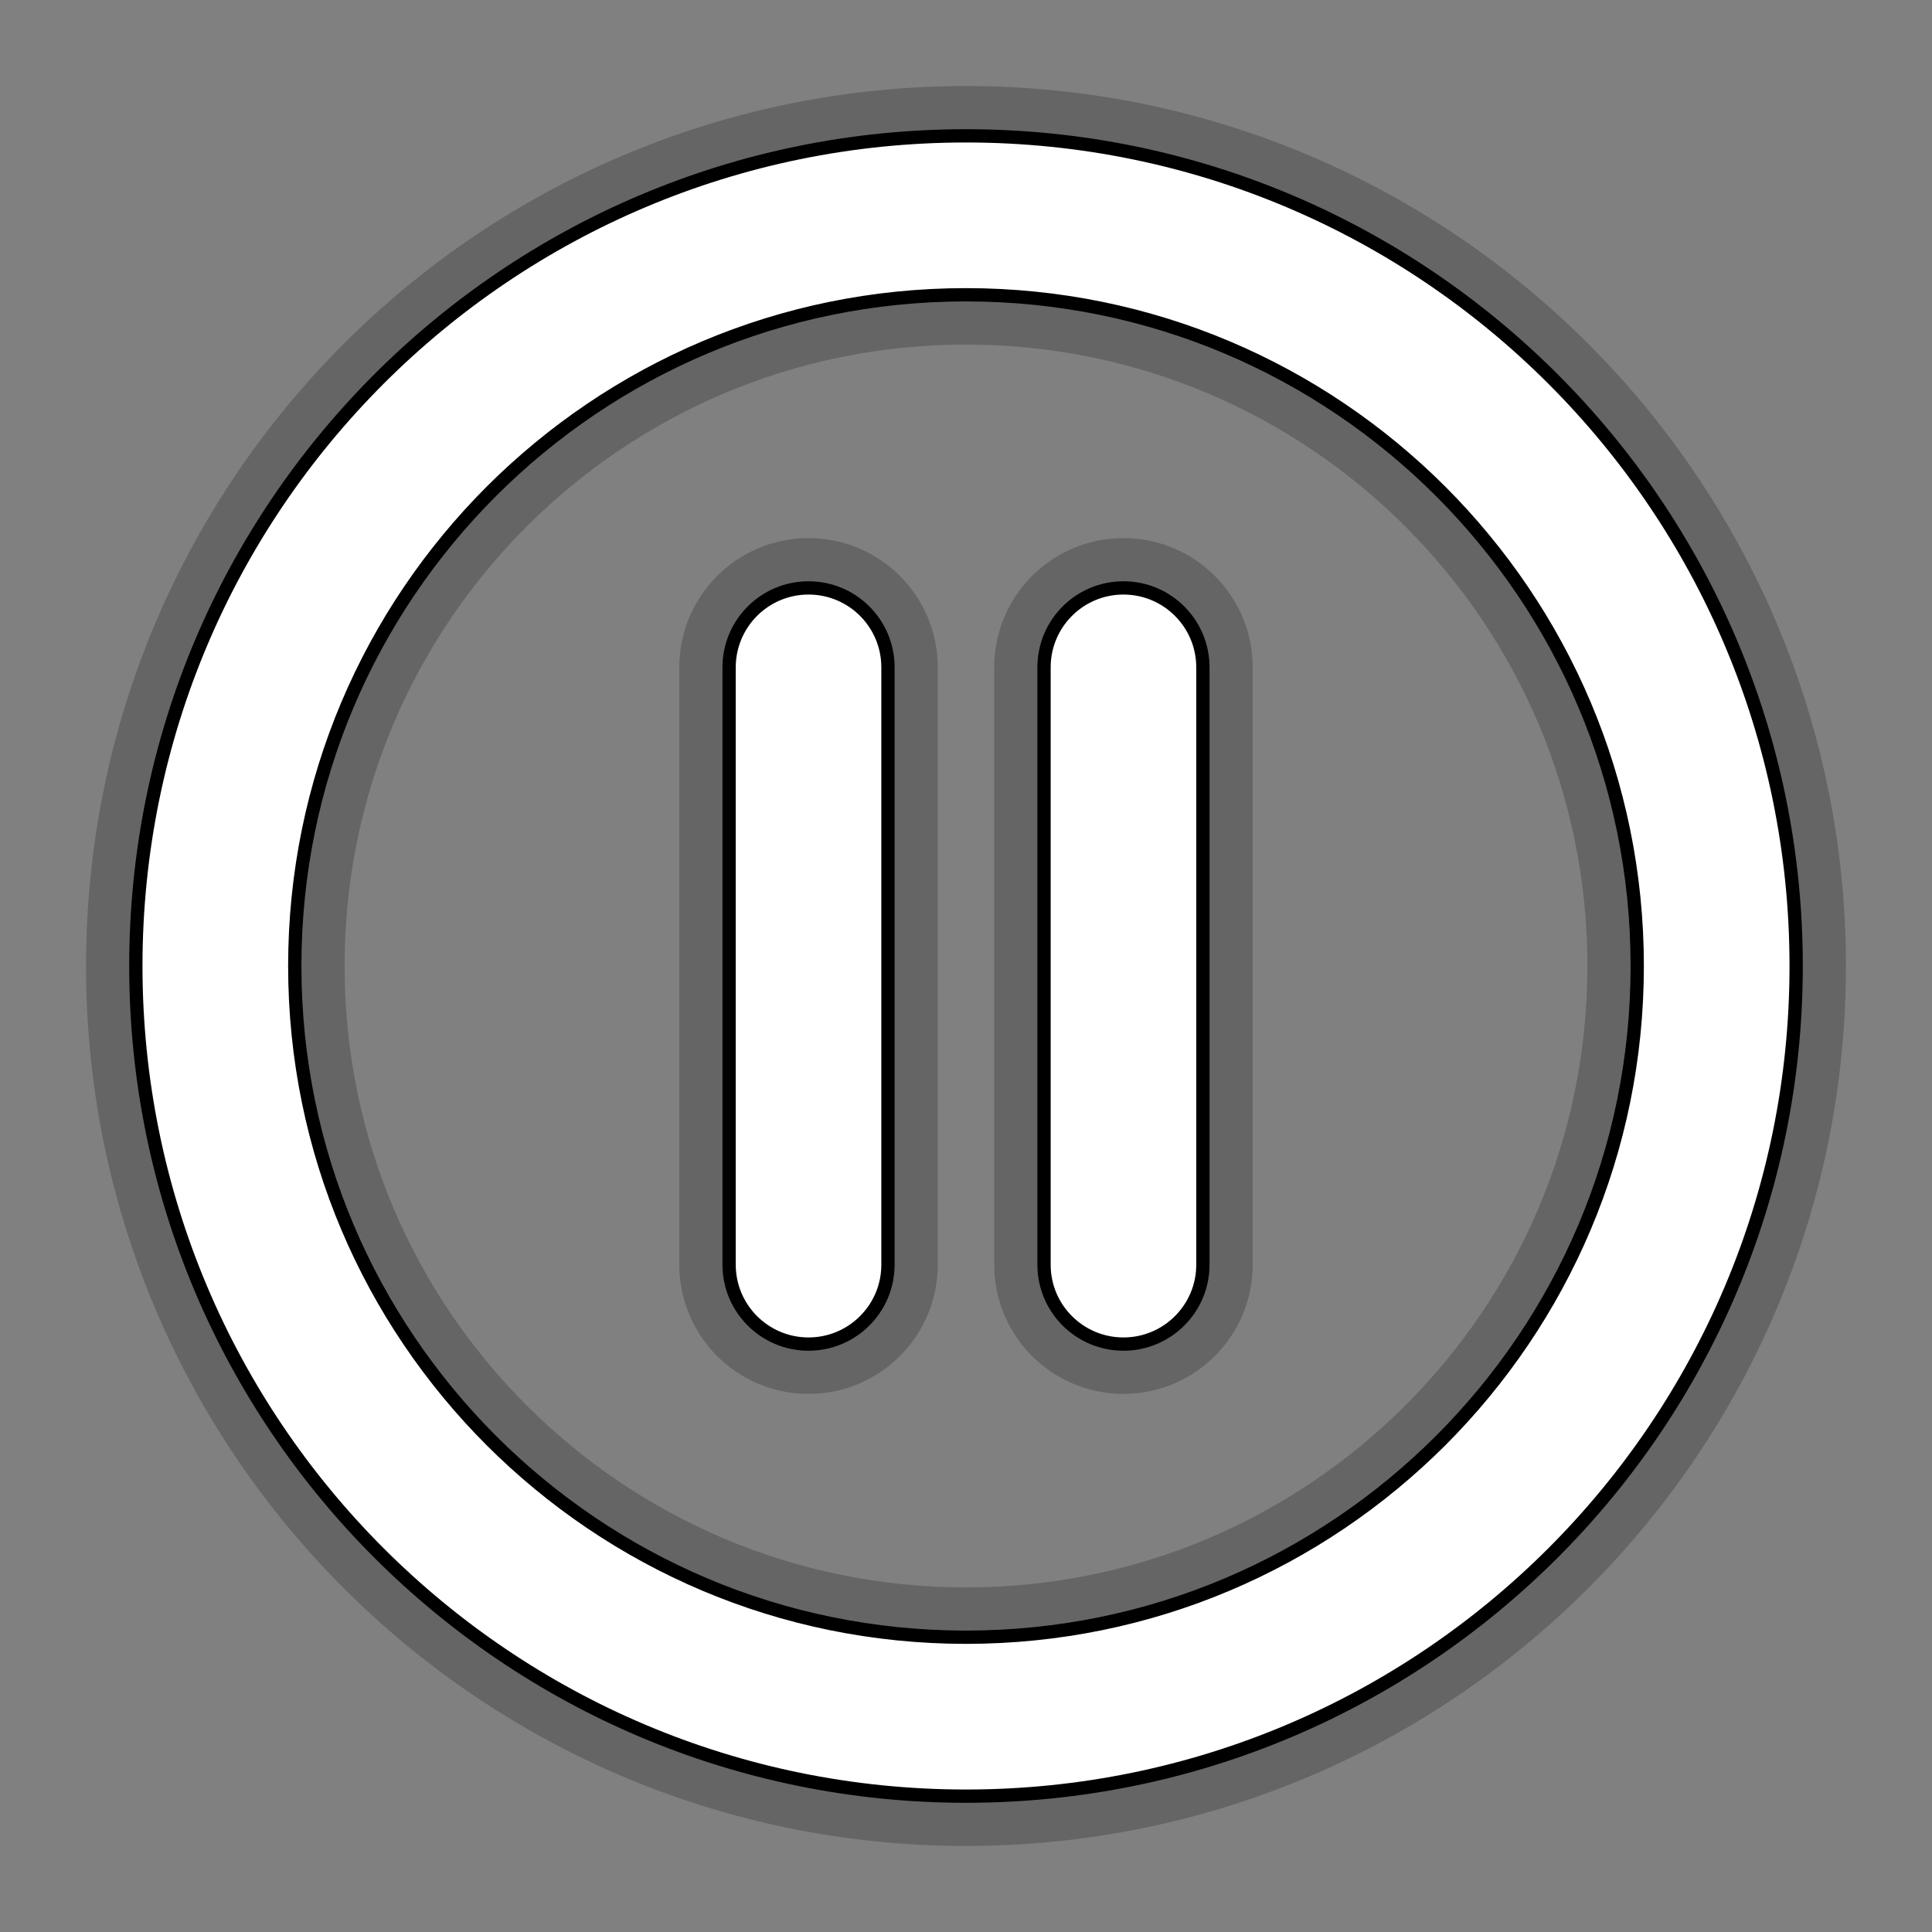
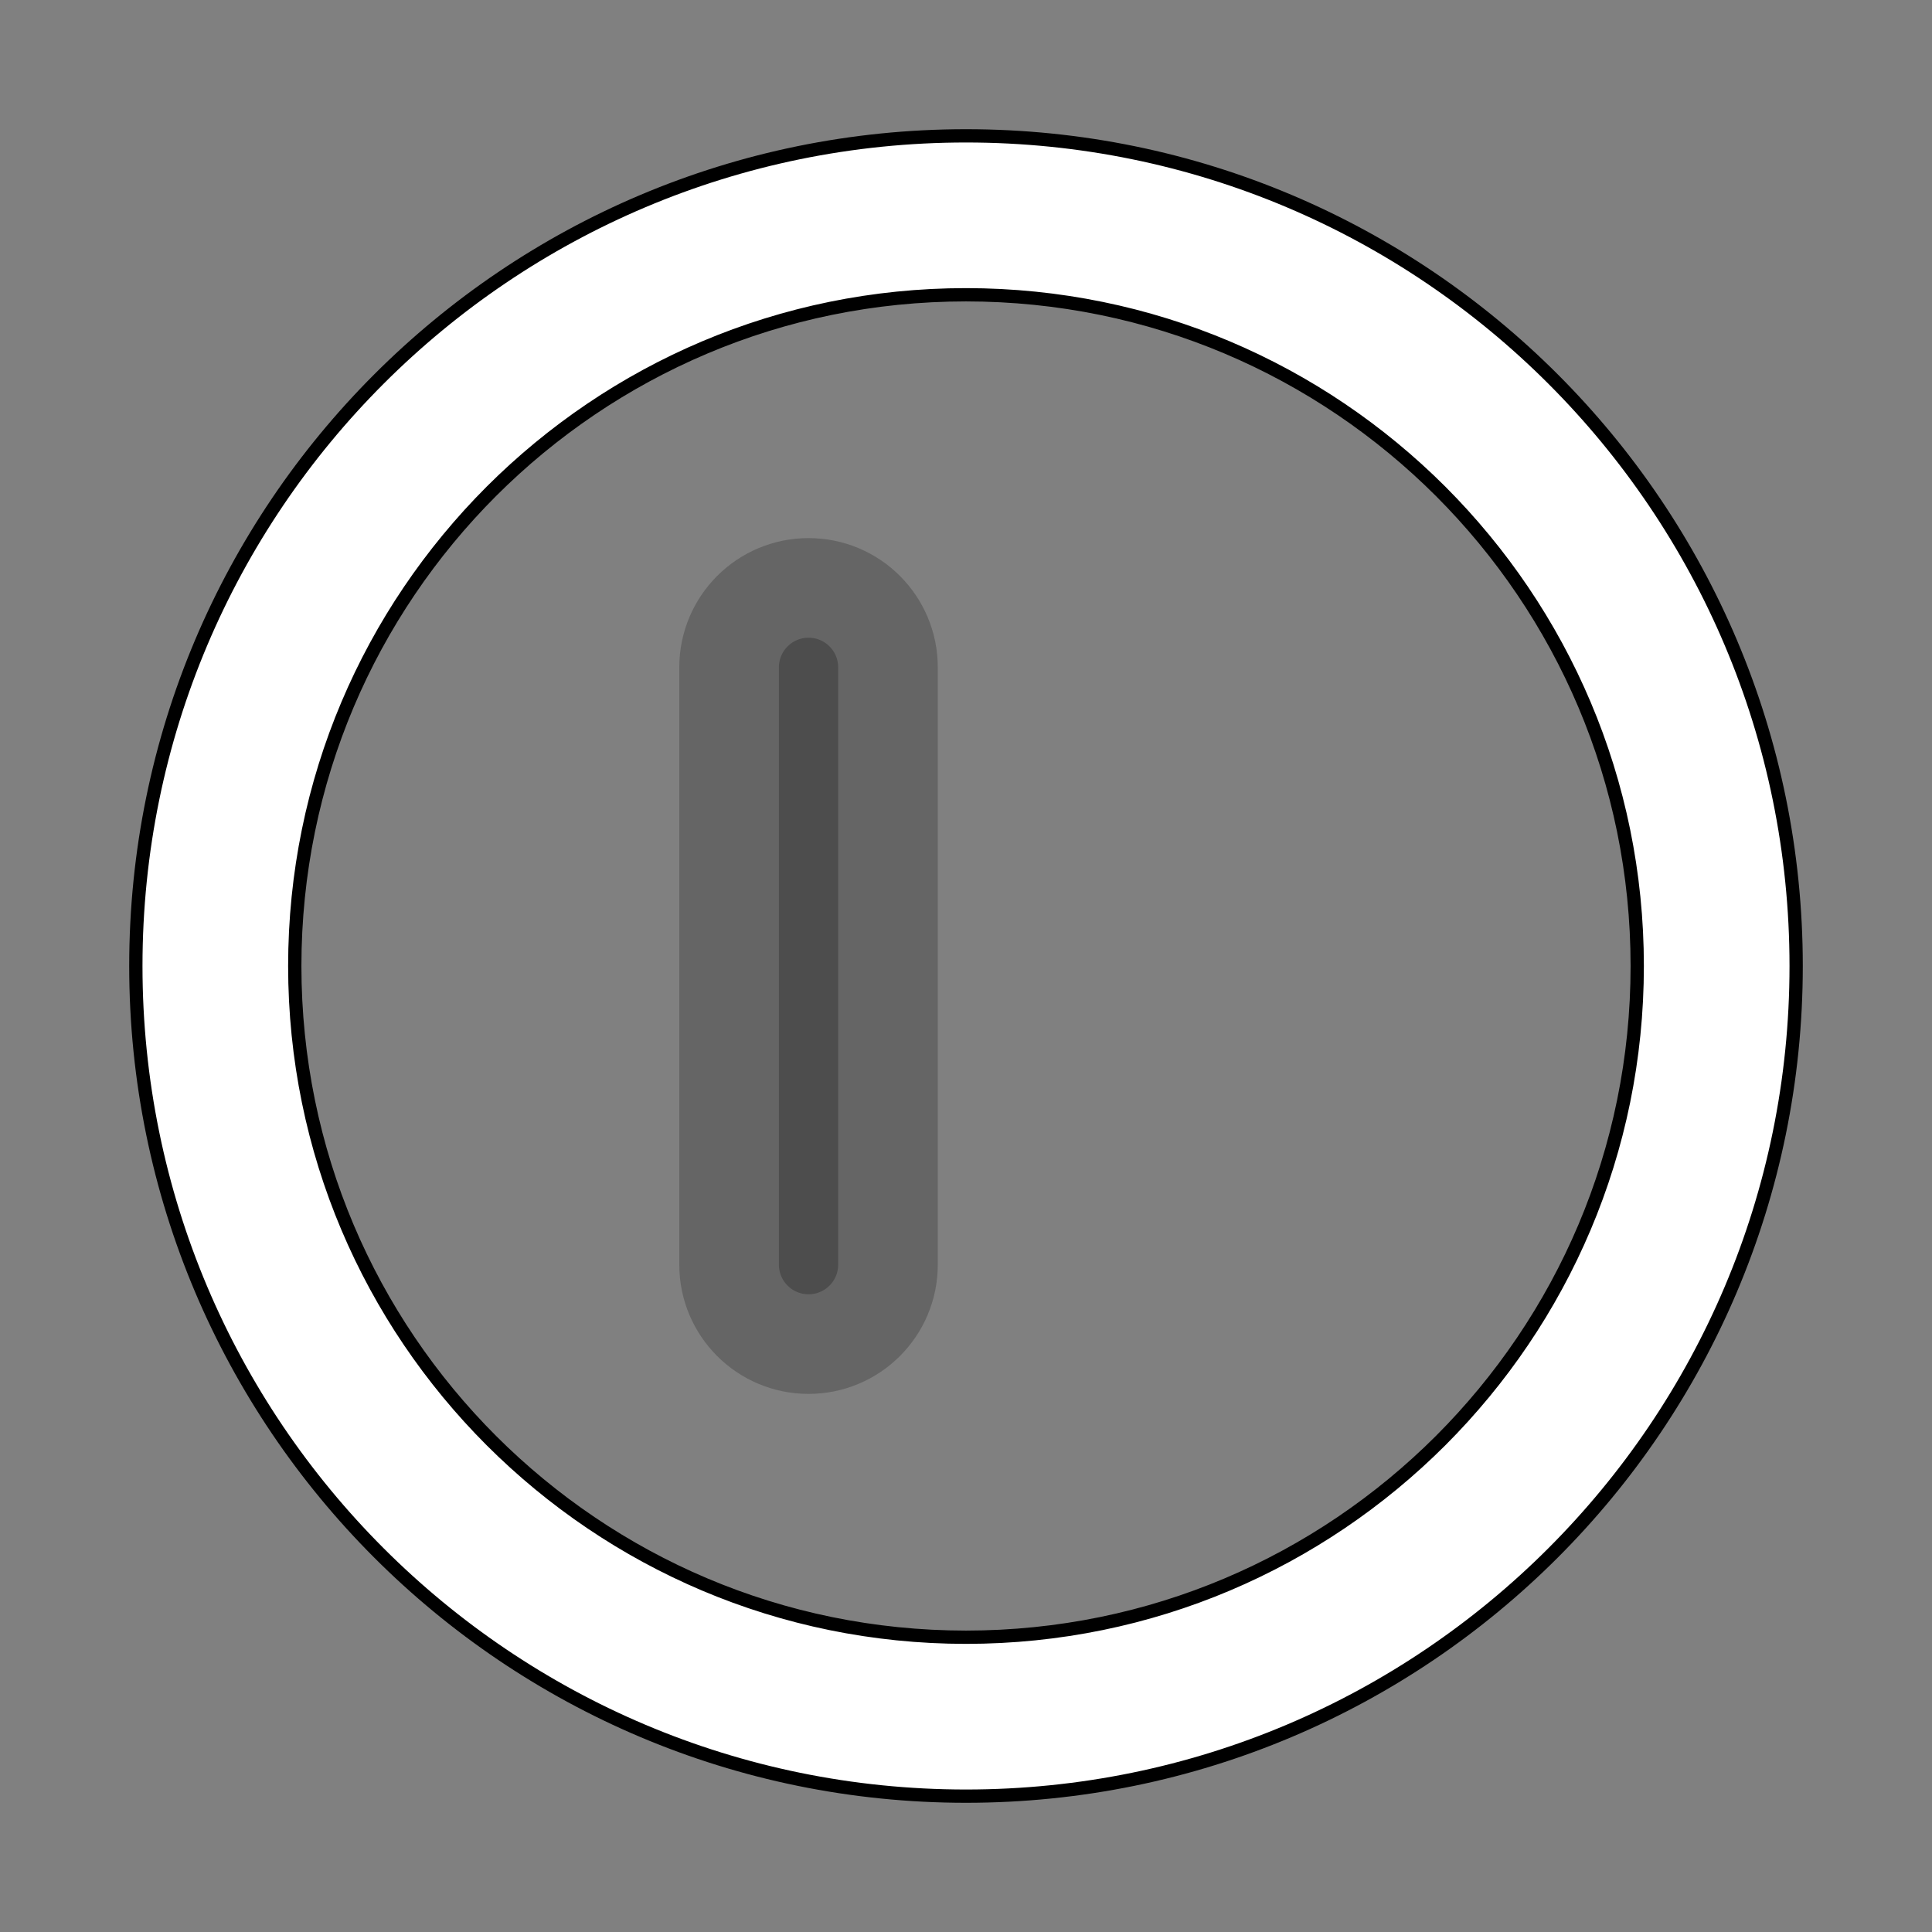
<svg xmlns="http://www.w3.org/2000/svg" version="1.1" baseProfile="basic" id="Layer_1" x="0px" y="0px" width="32px" height="32px" viewBox="0 0 32 32" xml:space="preserve">
  <rect x="0" y="0" width="32" height="32" fill="#808080" stroke="none" />
  <g opacity="0.4" stroke="#3C3C3C" stroke-width="1.5" transform="translate(16,16) scale(1.1) translate(-16,-16)">
-     <path d="M3.5,16C3.5,9.096,9.096,3.501,16,3.5l0,0c6.904,0,12.499,5.596,12.5,12.5l0,0    c-0.001,6.904-5.596,12.499-12.5,12.5l0,0C9.096,28.499,3.5,22.904,3.5,16L3.5,16z M8.853,23.146    c1.833,1.831,4.352,2.96,7.147,2.961l0,0c2.794-0.001,5.314-1.13,7.147-2.961l0,0c1.831-1.832,2.96-4.352,2.96-7.146l0,0    c0-2.795-1.129-5.314-2.96-7.147l0,0C21.314,7.022,18.795,5.894,16,5.893l0,0c-2.795,0-5.314,1.129-7.147,2.96l0,0    C7.022,10.686,5.894,13.205,5.893,16l0,0h0C5.894,18.795,7.022,21.314,8.853,23.146L8.853,23.146z" />
    <g>
      <path d="M12.433,20.498v-8.995c0-0.661,0.536-1.196,1.196-1.196l0,0c0.661,0,1.196,0.535,1.196,1.196l0,0v8.995     c0,0.66-0.536,1.195-1.196,1.195l0,0C12.969,21.693,12.433,21.158,12.433,20.498L12.433,20.498z" />
-       <path d="M17.175,20.498v-8.995c0-0.661,0.535-1.196,1.196-1.196l0,0c0.66,0,1.196,0.535,1.196,1.196l0,0v8.995     c0,0.66-0.536,1.195-1.196,1.195l0,0C17.71,21.693,17.175,21.158,17.175,20.498L17.175,20.498z" />
    </g>
  </g>
  <g fill="#FFFFFF" stroke="#000000" stroke-width="0.2" transform="translate(16,16) scale(1.1) translate(-16,-16)">
    <path d="M3.5,16C3.5,9.096,9.096,3.501,16,3.5l0,0c6.904,0,12.499,5.596,12.5,12.5l0,0    c-0.001,6.904-5.596,12.499-12.5,12.5l0,0C9.096,28.499,3.5,22.904,3.5,16L3.5,16z M8.853,23.146    c1.833,1.831,4.352,2.96,7.147,2.961l0,0c2.794-0.001,5.314-1.13,7.147-2.961l0,0c1.831-1.832,2.96-4.352,2.96-7.146l0,0    c0-2.795-1.129-5.314-2.96-7.147l0,0C21.314,7.022,18.795,5.894,16,5.893l0,0c-2.795,0-5.314,1.129-7.147,2.96l0,0    C7.022,10.686,5.894,13.205,5.893,16l0,0h0C5.894,18.795,7.022,21.314,8.853,23.146L8.853,23.146z" />
    <g>
-       <path d="M12.433,20.498v-8.995c0-0.661,0.536-1.196,1.196-1.196l0,0c0.661,0,1.196,0.535,1.196,1.196l0,0v8.995     c0,0.66-0.536,1.195-1.196,1.195l0,0C12.969,21.693,12.433,21.158,12.433,20.498L12.433,20.498z" />
-       <path d="M17.175,20.498v-8.995c0-0.661,0.535-1.196,1.196-1.196l0,0c0.66,0,1.196,0.535,1.196,1.196l0,0v8.995     c0,0.66-0.536,1.195-1.196,1.195l0,0C17.71,21.693,17.175,21.158,17.175,20.498L17.175,20.498z" />
-     </g>
+       </g>
  </g>
</svg>